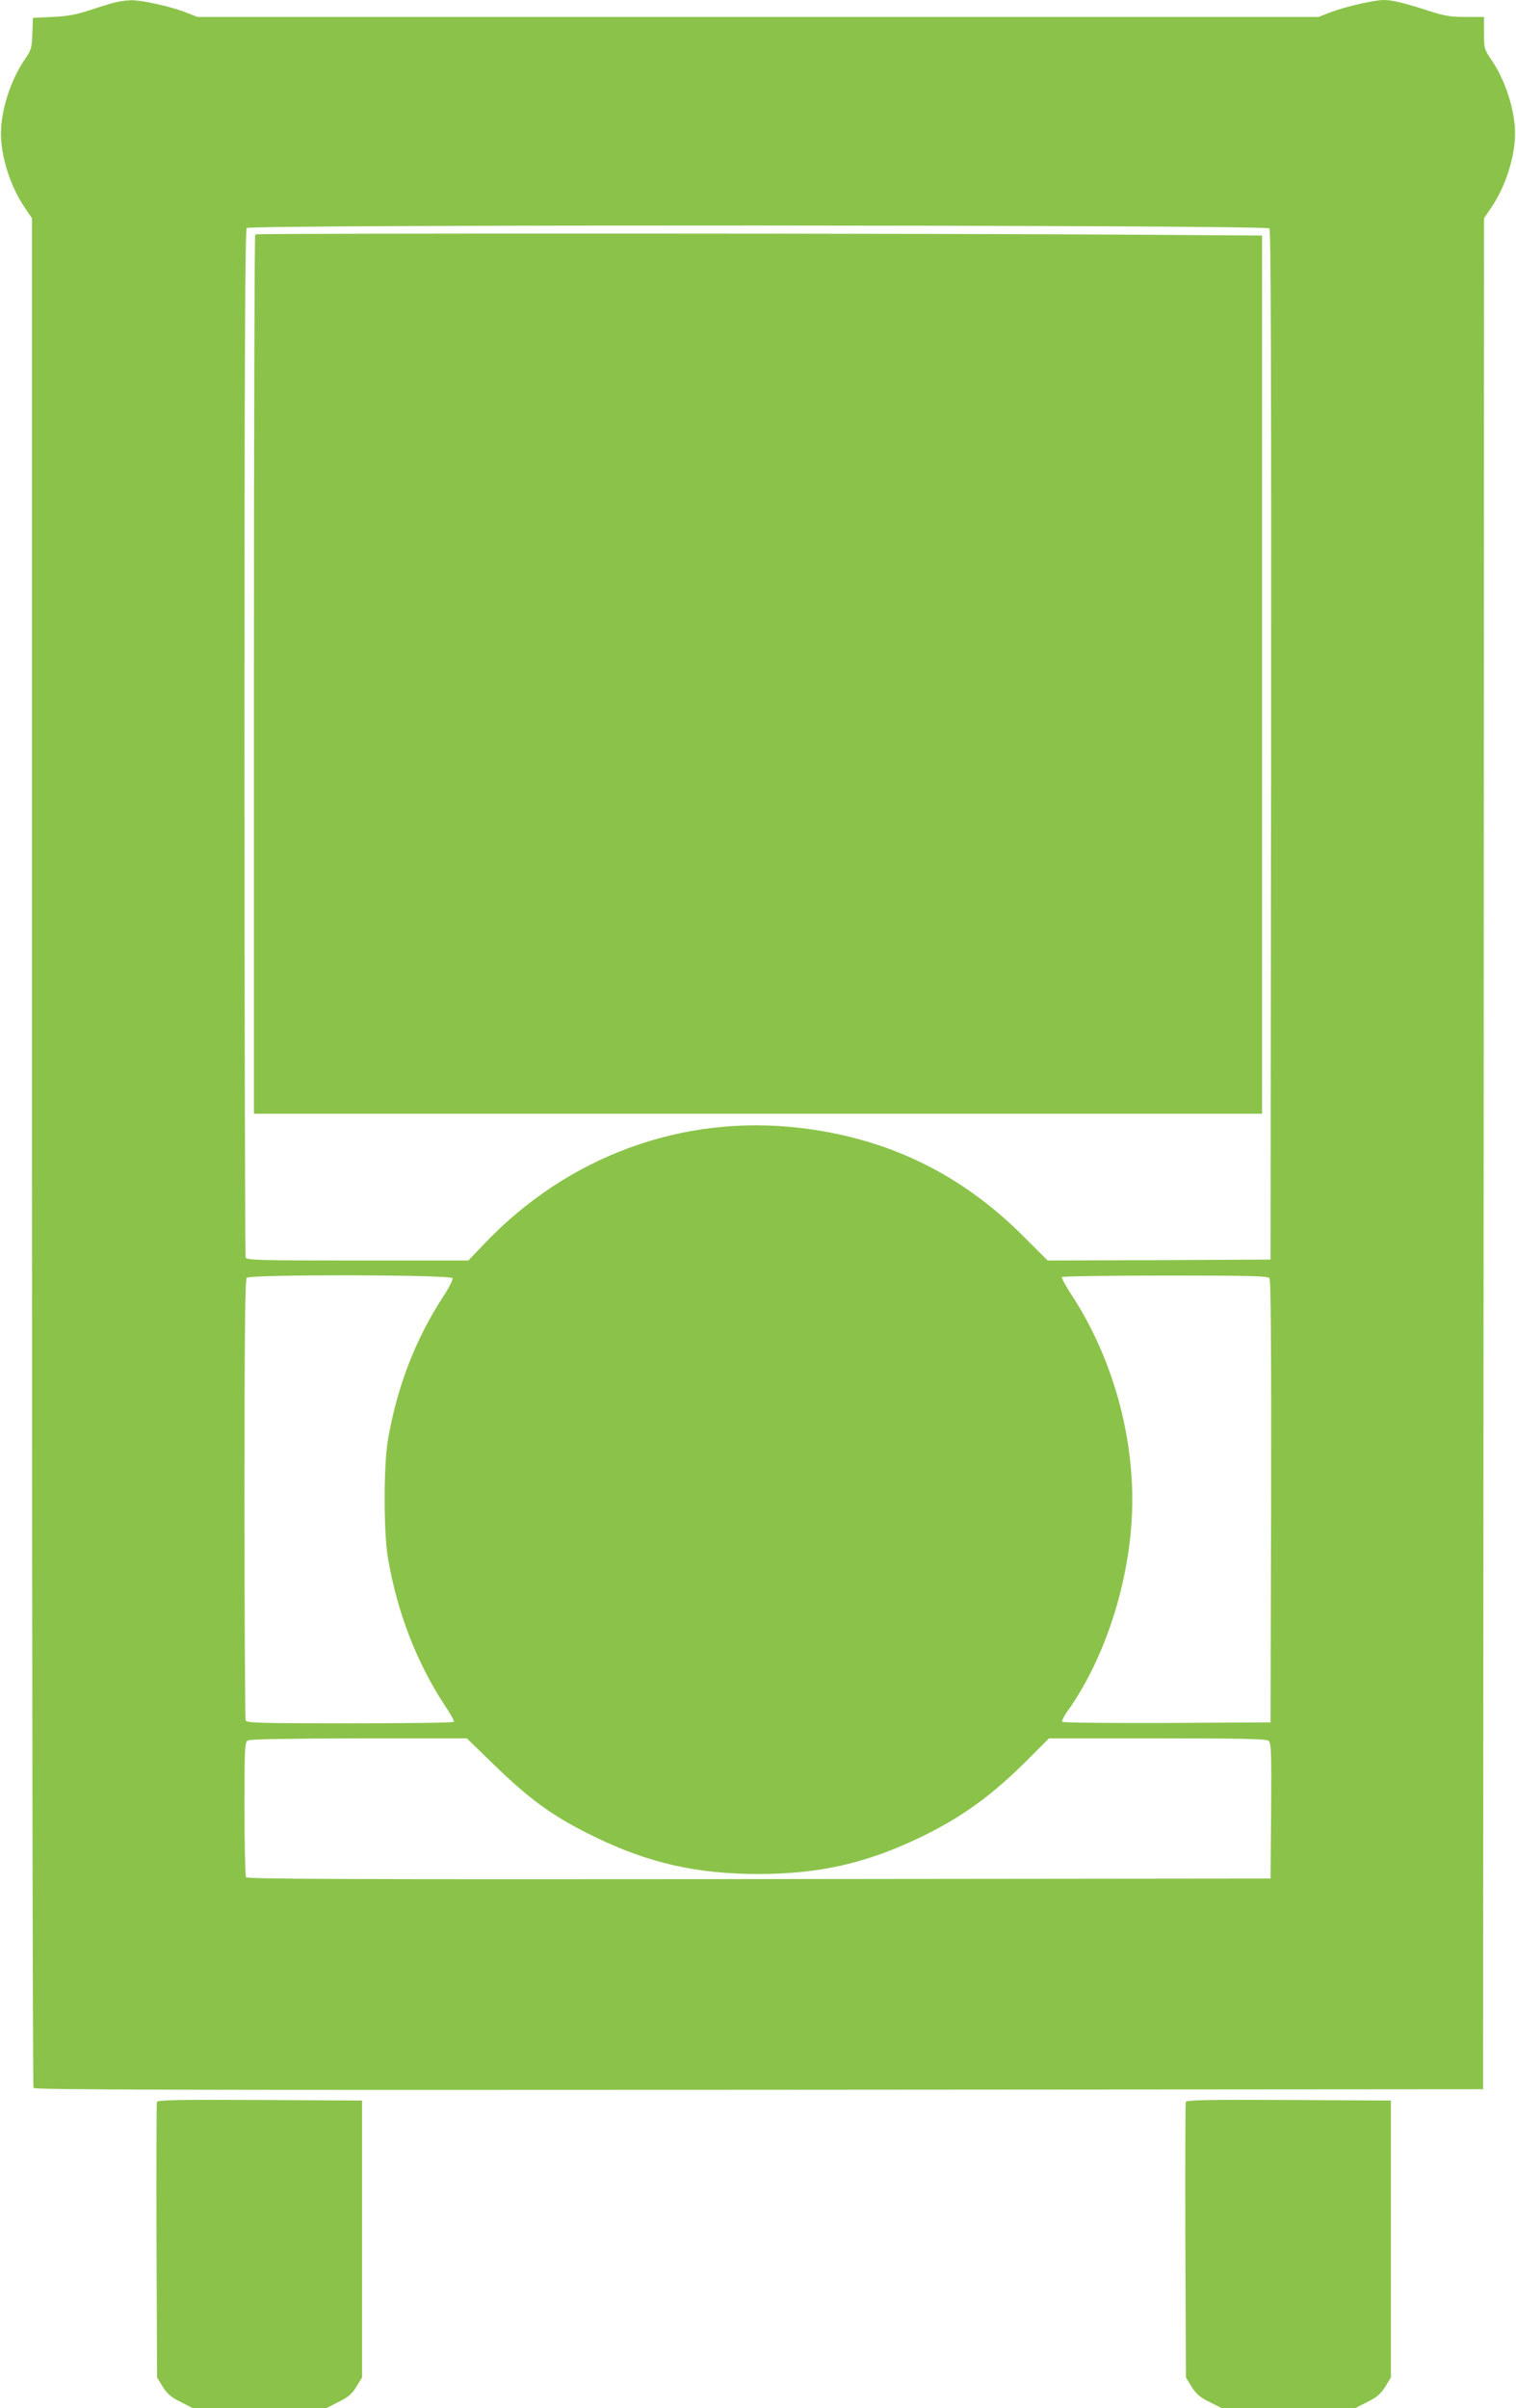
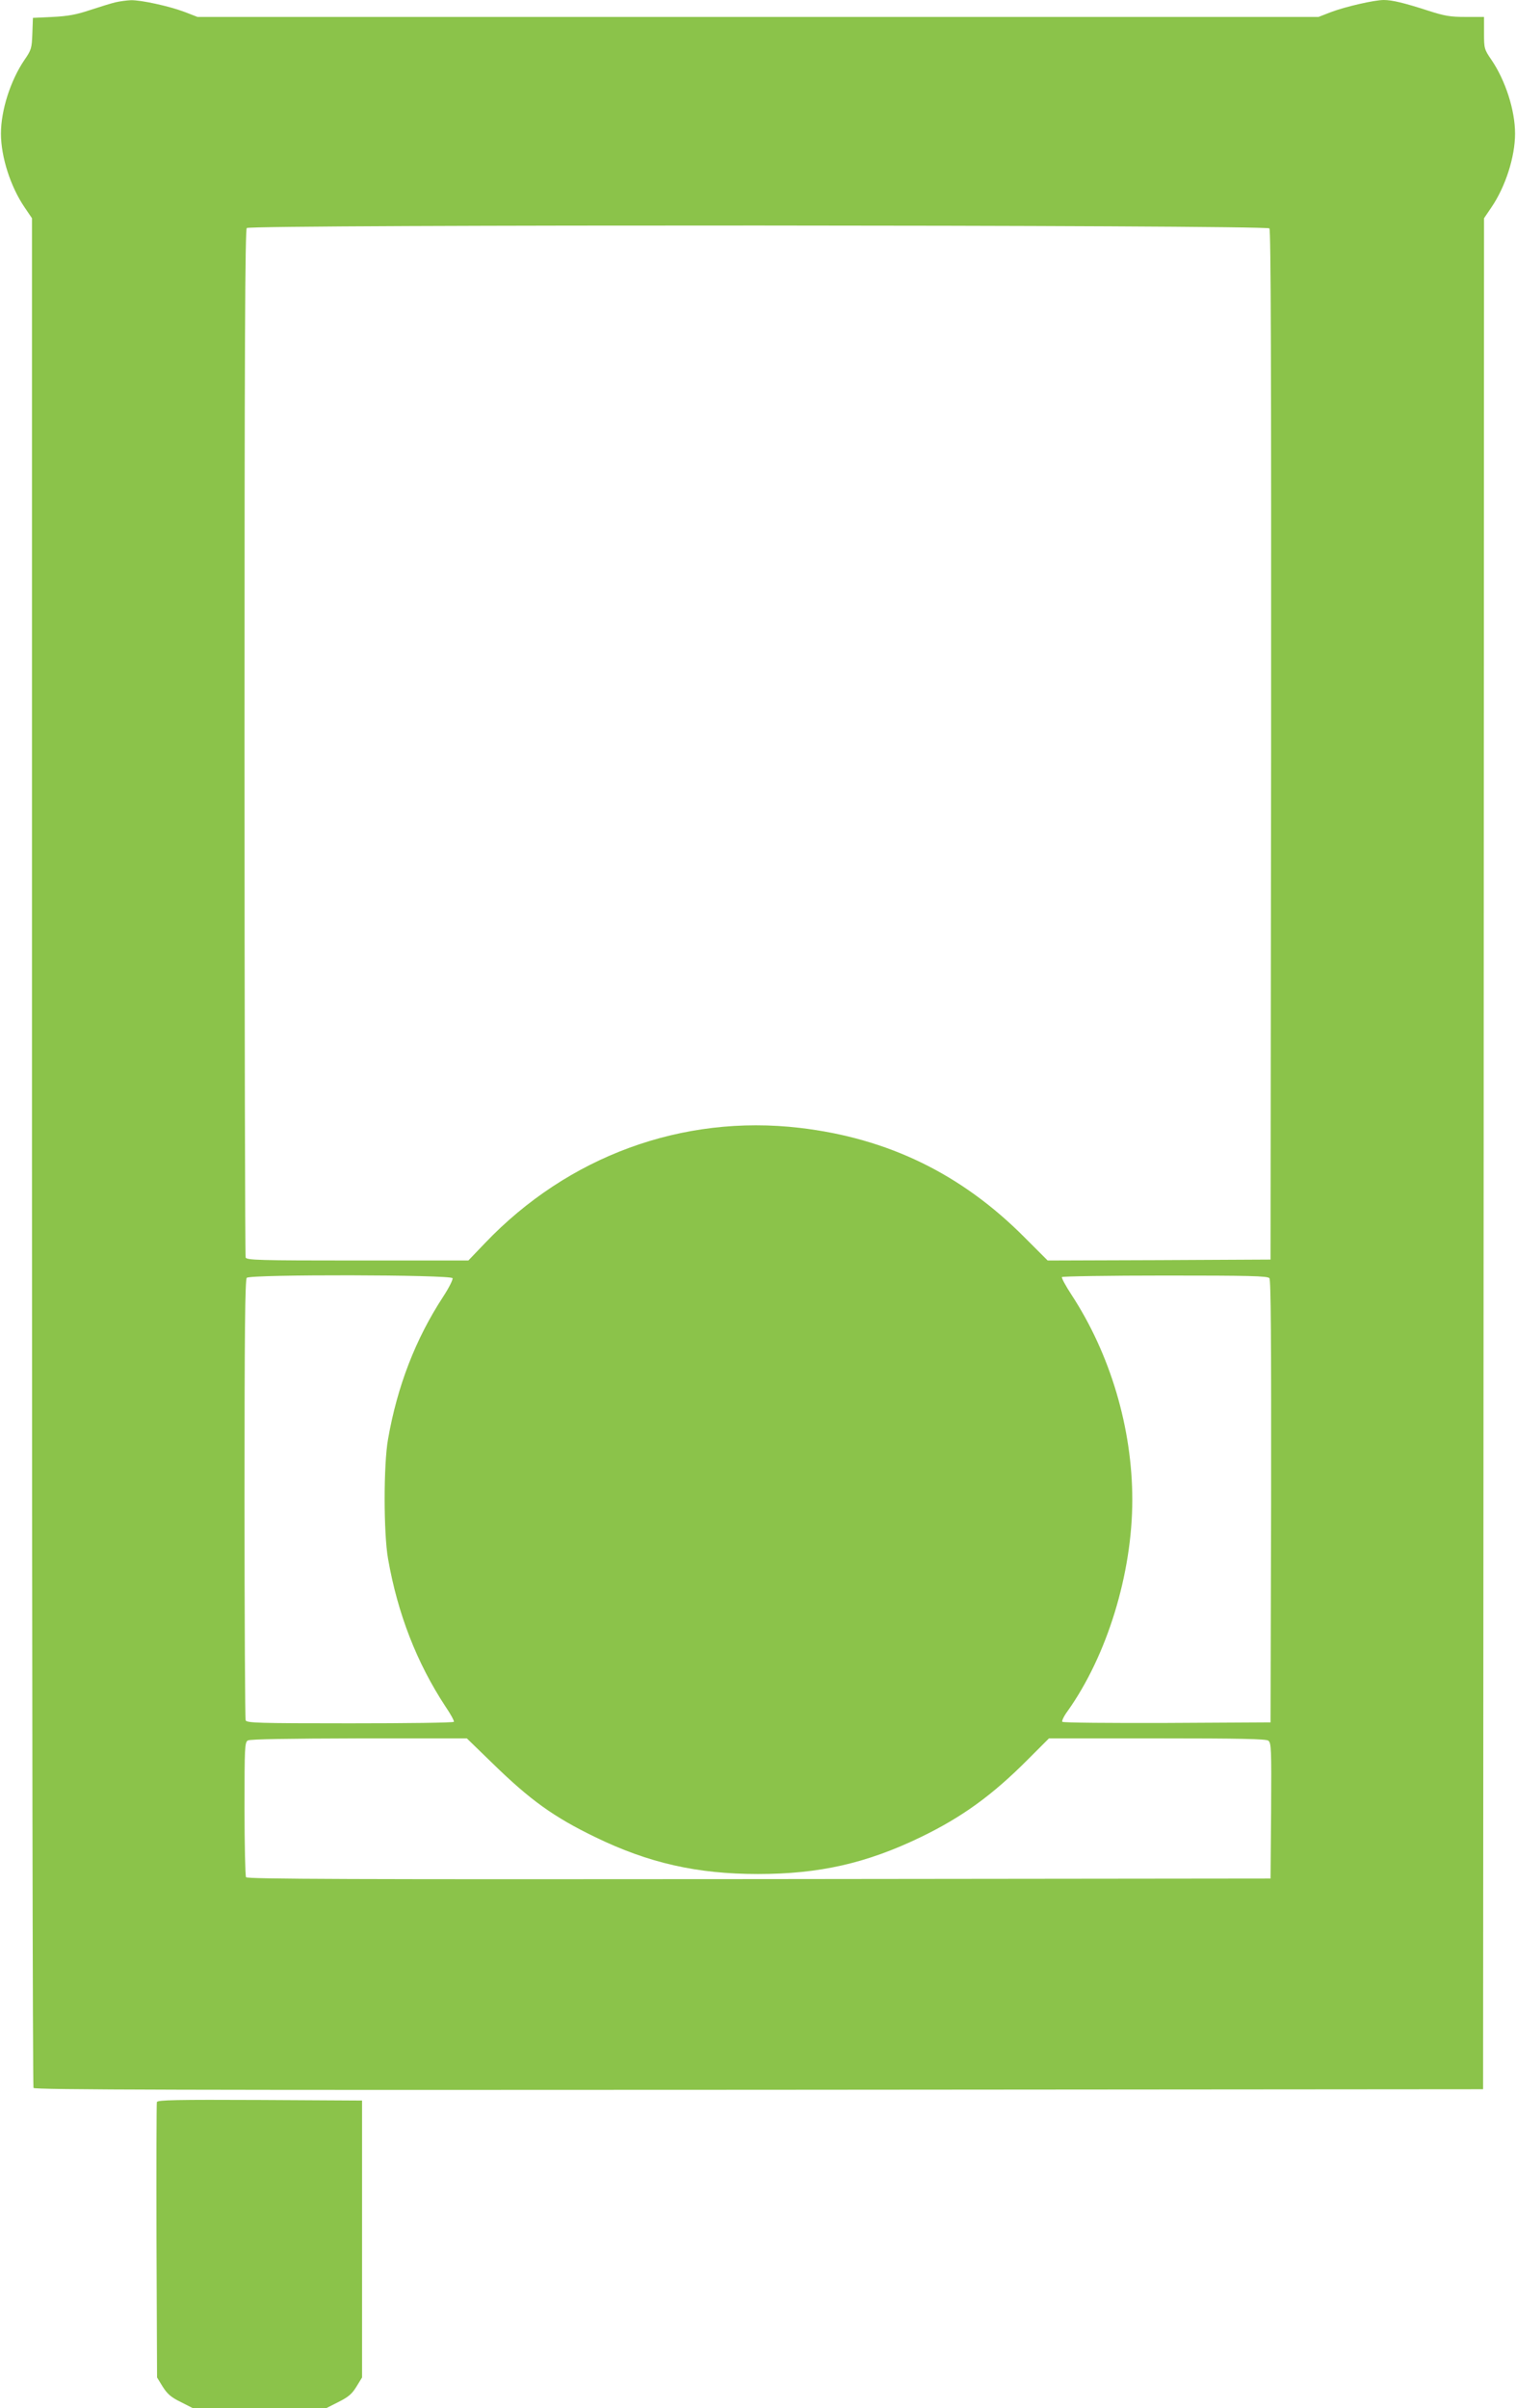
<svg xmlns="http://www.w3.org/2000/svg" version="1.0" width="806pt" height="1280pt" viewBox="0 0 806 1280" preserveAspectRatio="xMidYMid meet">
  <g transform="translate(0,1280) scale(0.1,-0.1)" fill="#8bc34a" stroke="none">
    <path d="M615 12788 c-22 -5 -83 -24 -135 -41 -74 -25 -119 -33 -200 -37 l-105 -5 -3 -83 c-3 -79 -5 -87 -43 -142 -73 -108 -124 -266 -124 -390 0 -124 51 -282 125 -391 l40 -59 0 -4962 c0 -2730 4 -4969 8 -4976 7 -10 785 -12 3858 -10 l3849 3 3 4973 2 4972 40 59 c74 109 125 267 125 391 0 124 -51 282 -125 391 -39 57 -40 61 -40 144 l0 85 -97 0 c-83 0 -112 5 -202 34 -127 41 -190 56 -234 56 -50 0 -203 -35 -280 -64 l-67 -26 -2980 0 -2980 0 -67 26 c-85 32 -233 64 -287 63 -23 -1 -59 -6 -81 -11z m6134 -1202 c8 -10 10 -734 9 -2747 l-3 -2734 -593 -3 -592 -2 -123 123 c-335 337 -726 527 -1195 582 -624 73 -1232 -150 -1674 -613 l-88 -92 -589 0 c-528 0 -589 2 -595 16 -3 9 -6 1241 -6 2738 0 2104 3 2725 12 2734 19 19 5421 17 5437 -2z m-4343 -5580 c3 -7 -19 -51 -49 -97 -148 -226 -245 -478 -294 -759 -24 -135 -24 -497 0 -635 51 -292 153 -554 305 -785 28 -41 48 -78 45 -82 -2 -5 -251 -8 -553 -8 -490 0 -548 2 -554 16 -3 9 -6 539 -6 1178 0 890 3 1165 12 1174 19 19 1087 17 1094 -2z m4343 0 c8 -10 10 -328 9 -1187 l-3 -1174 -549 -3 c-303 -1 -553 1 -558 6 -4 4 8 30 28 57 210 295 344 731 344 1123 0 381 -117 775 -324 1091 -30 46 -53 88 -50 93 3 4 250 8 548 8 446 0 546 -2 555 -14z m-4130 -2579 c201 -196 325 -285 546 -392 284 -138 542 -196 865 -196 326 0 577 57 865 196 221 107 381 223 571 414 l111 111 575 0 c443 0 578 -3 591 -12 16 -12 17 -43 15 -373 l-3 -360 -2719 -3 c-2169 -2 -2721 0 -2728 10 -4 7 -8 171 -8 365 0 325 1 353 18 362 11 7 220 10 591 11 l573 0 137 -133z" />
-     <path d="M1357 11554 c-4 -4 -7 -1057 -7 -2341 l0 -2333 2680 0 2680 0 0 2334 0 2334 -602 4 c-1028 8 -4743 9 -4751 2z" />
    <path d="M834 1627 c-2 -7 -3 -340 -2 -738 l3 -726 30 -49 c25 -39 44 -56 95 -81 l65 -33 355 0 355 0 65 33 c52 26 71 42 95 81 l30 49 0 736 0 736 -543 3 c-444 2 -543 0 -548 -11z" />
-     <path d="M6304 1627 c-2 -7 -3 -339 -2 -738 l3 -726 30 -49 c25 -39 44 -56 95 -81 l65 -33 355 0 355 0 65 33 c51 25 70 42 95 81 l30 49 0 736 0 736 -543 3 c-440 2 -544 0 -548 -11z" />
  </g>
</svg>